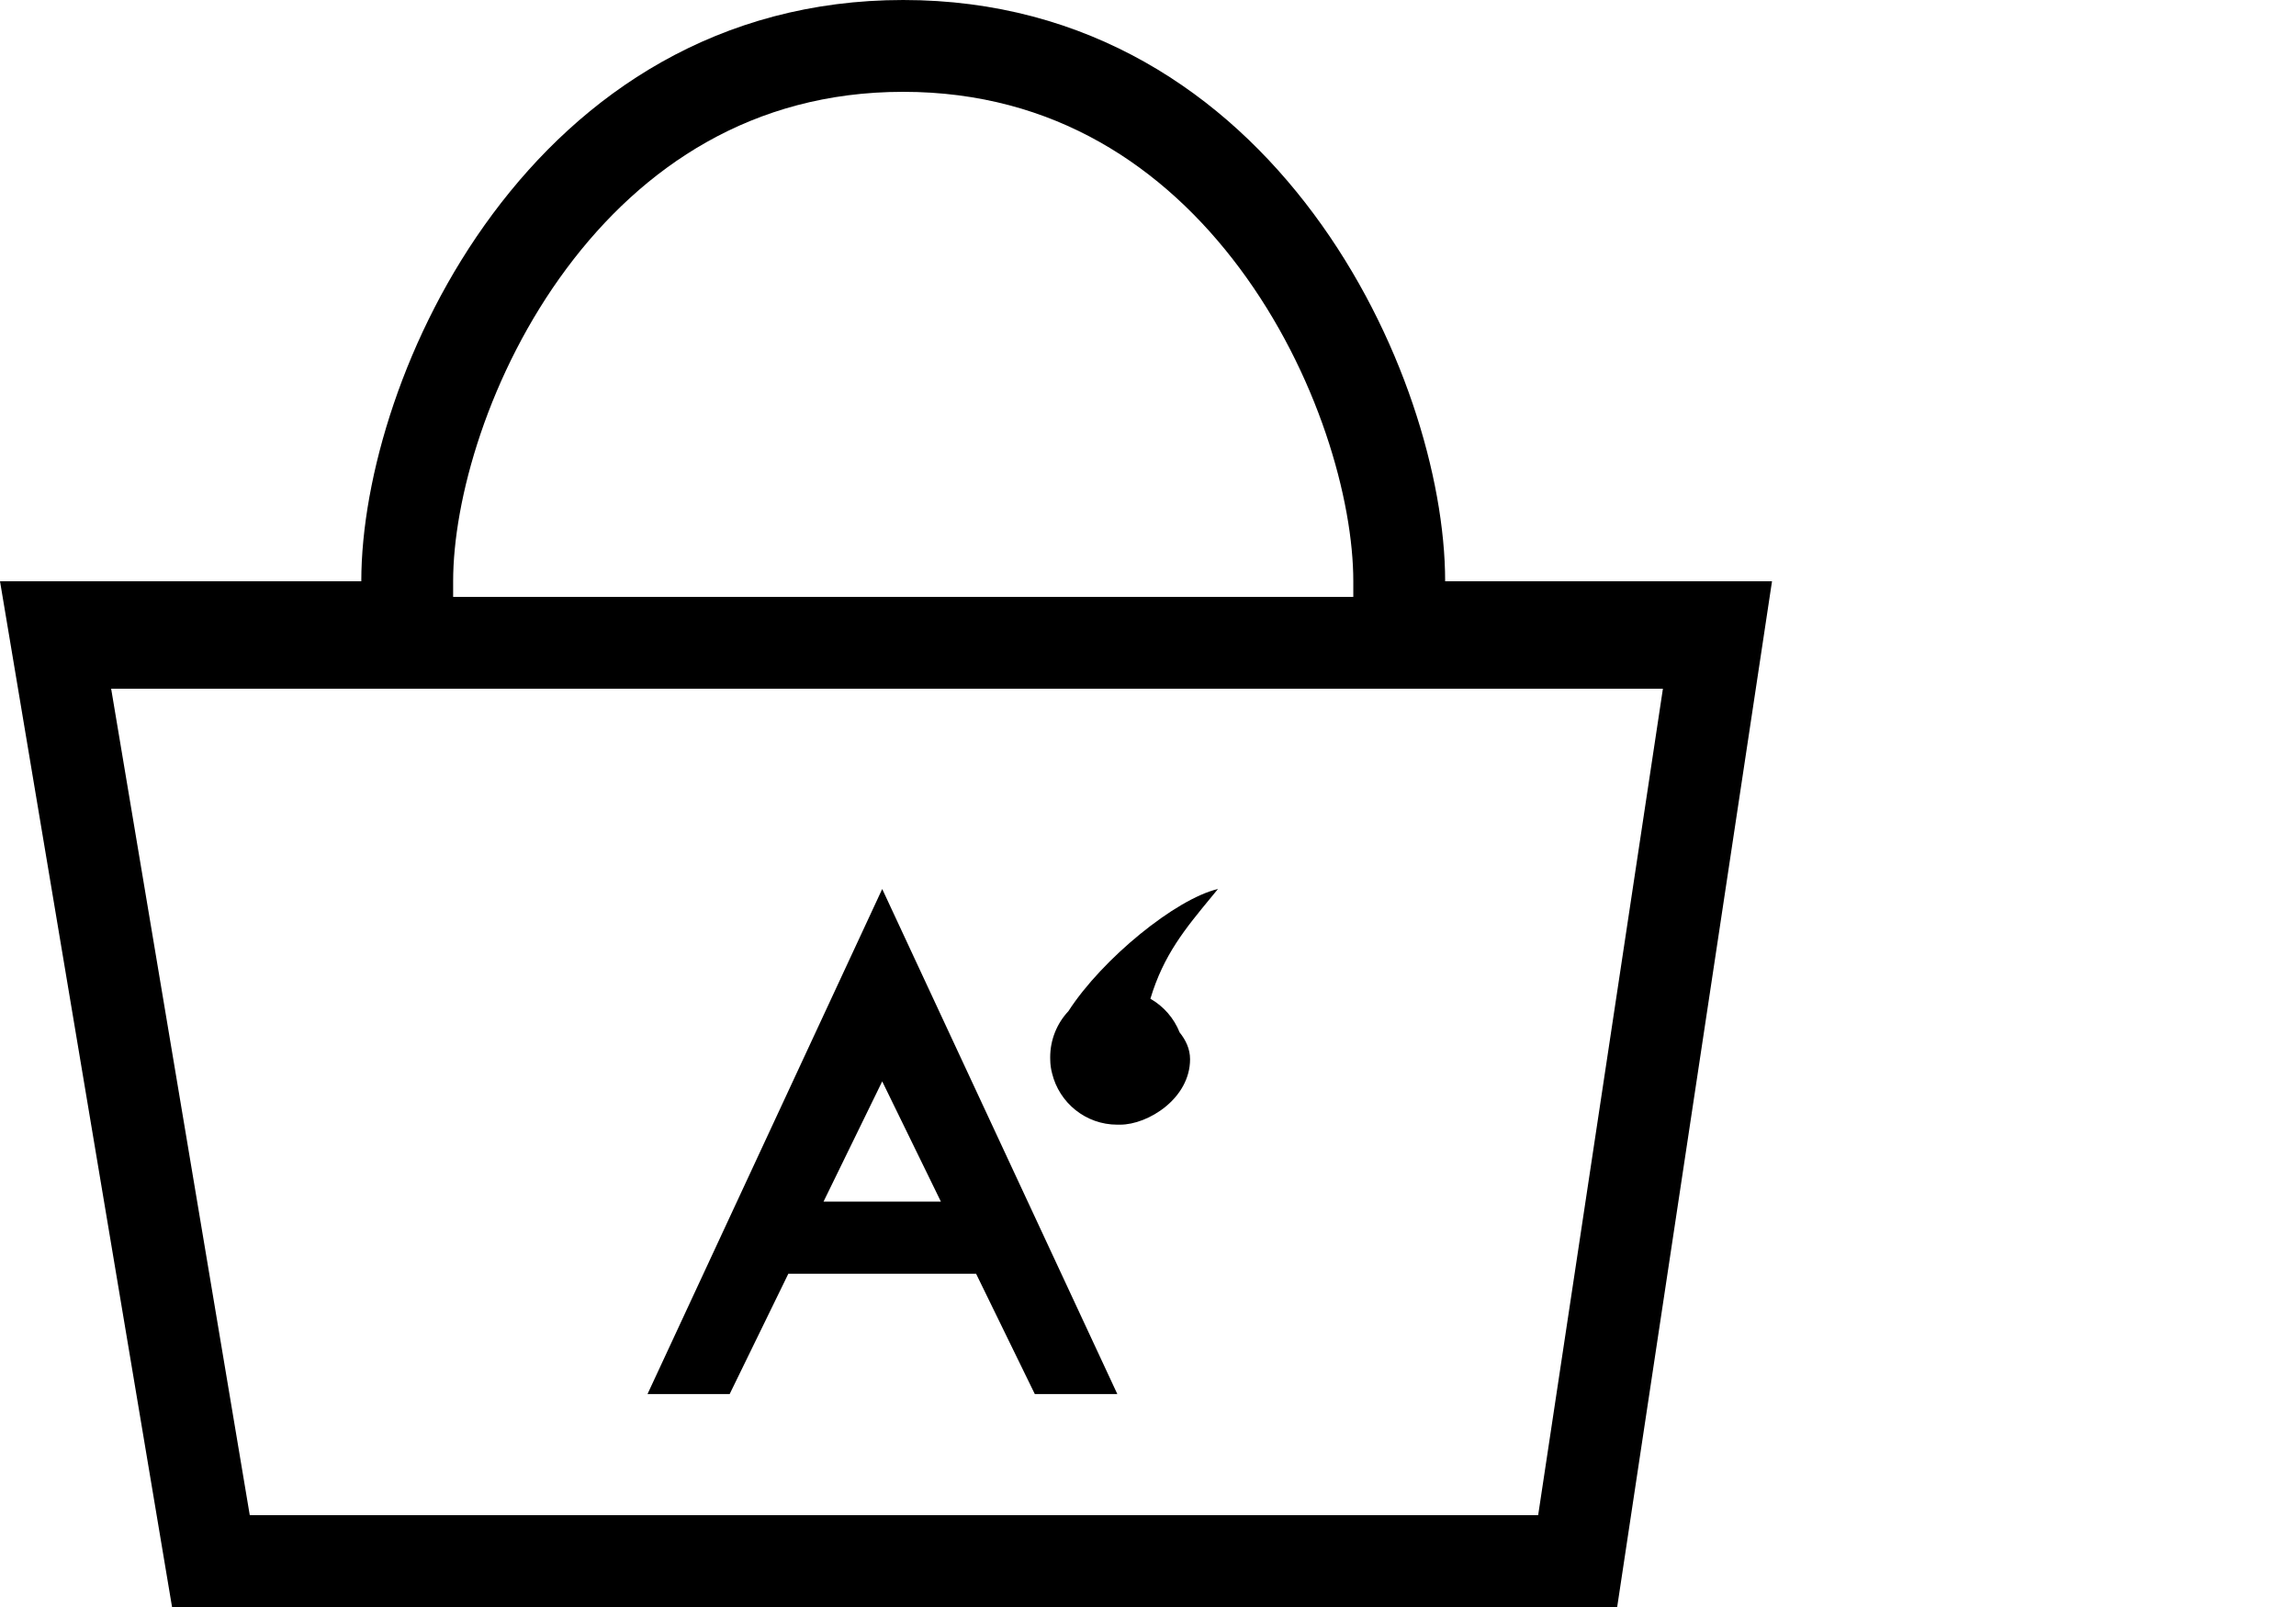
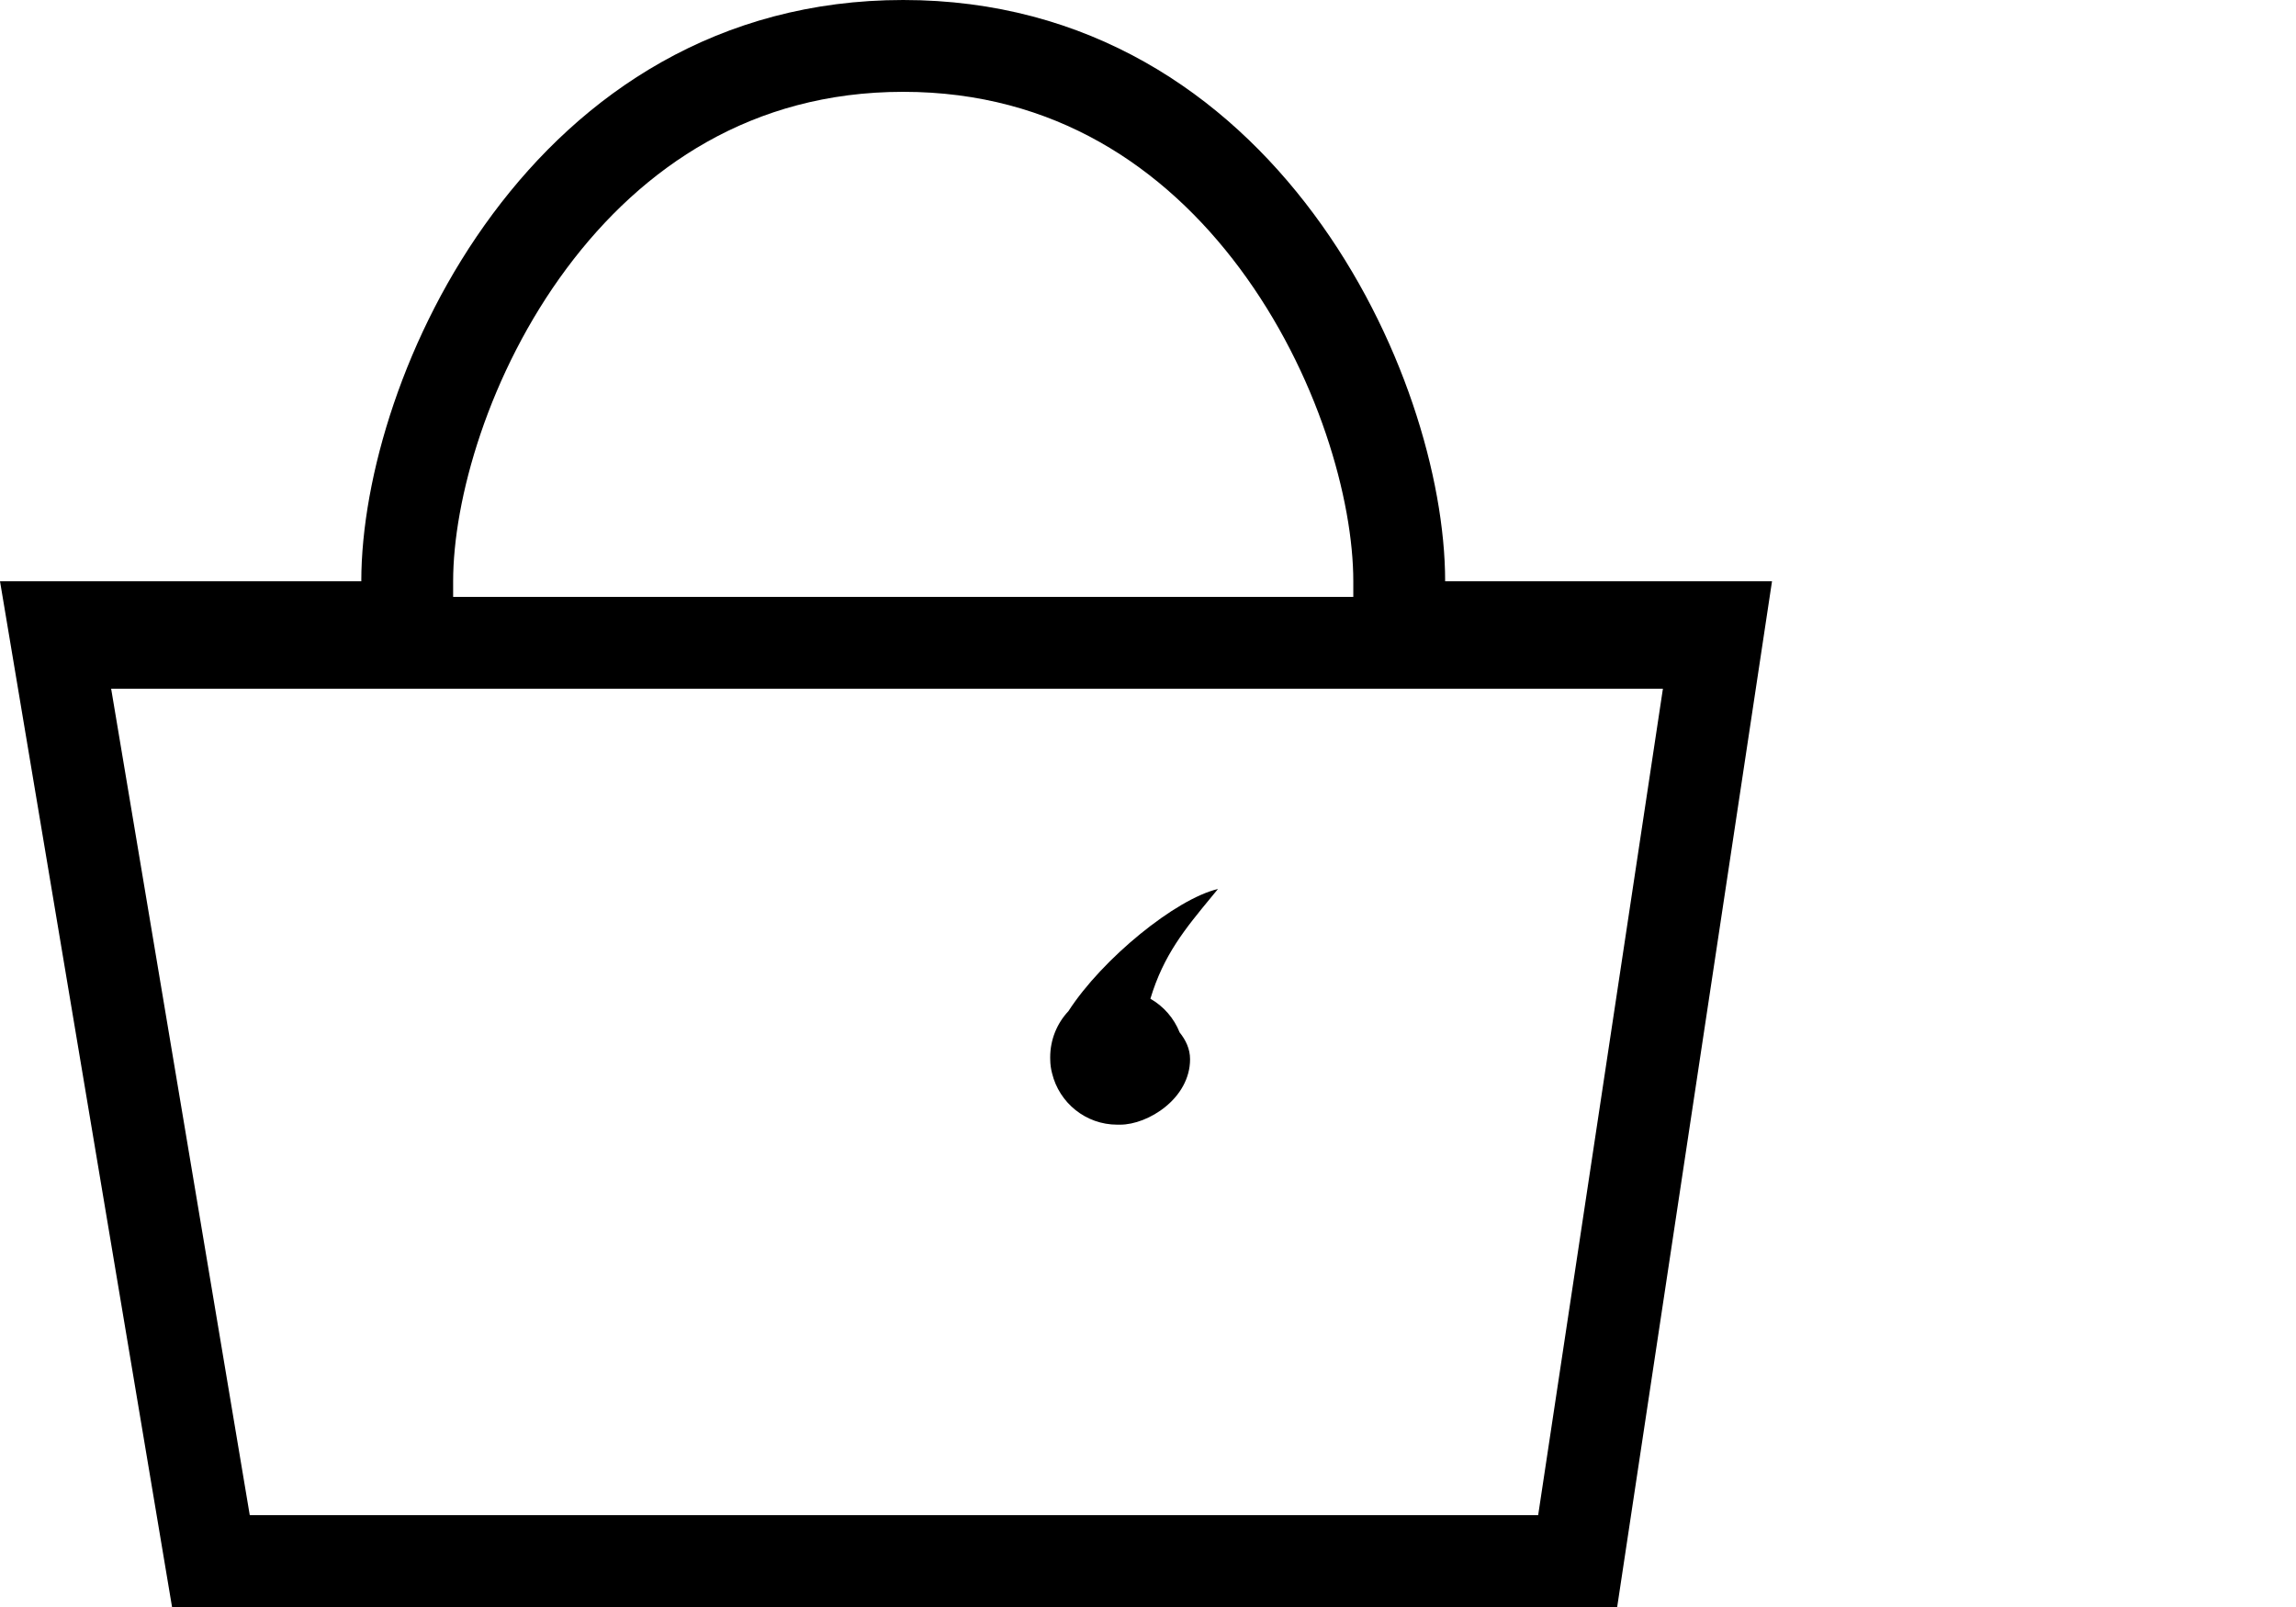
<svg xmlns="http://www.w3.org/2000/svg" width="100%" height="100%" viewBox="0 0 50 35" version="1.1" xml:space="preserve" style="fill-rule:evenodd;clip-rule:evenodd;">
  <path d="M1.59,14l36,0" style="fill:none;stroke:#000;stroke-width:2px;" />
  <path d="M7.868,13.66l1,0l0,-1c0,-2.009 0.851,-4.966 2.668,-7.409c1.795,-2.413 4.471,-4.251 8.133,-4.251c3.663,0 6.339,1.838 8.134,4.251c1.817,2.443 2.668,5.4 2.668,7.409l0,1l6.956,0l-3.07,20.34l-29.764,0l-3.411,-20.34l6.686,0Z" style="fill:none;stroke:#000;stroke-width:2px;" />
-   <path d="M14.101,30.362l5.111,-11l5.12,11l-1.797,0l-1.278,-2.619l-4.09,0l-1.277,2.619l-1.789,0Zm3.833,-4.191l1.278,-2.619l1.278,2.619l-2.556,0Z" />
  <path d="M22.871,23.081c-0.001,-0.017 -0.001,-0.035 -0.001,-0.053c0,-0.388 0.15,-0.742 0.396,-1.004c0.741,-1.148 2.343,-2.448 3.258,-2.662c-0.044,0.054 -0.088,0.107 -0.131,0.159c-0.591,0.717 -1.052,1.274 -1.341,2.231c0.287,0.164 0.514,0.423 0.637,0.734c0.133,0.165 0.227,0.359 0.227,0.583c0,0.856 -0.914,1.426 -1.523,1.426c-0.009,0 -0.018,0 -0.027,0c-0.012,0 -0.023,0 -0.035,0c-0.688,0 -1.265,-0.477 -1.42,-1.119c-0.025,-0.094 -0.039,-0.192 -0.04,-0.295Z" />
</svg>